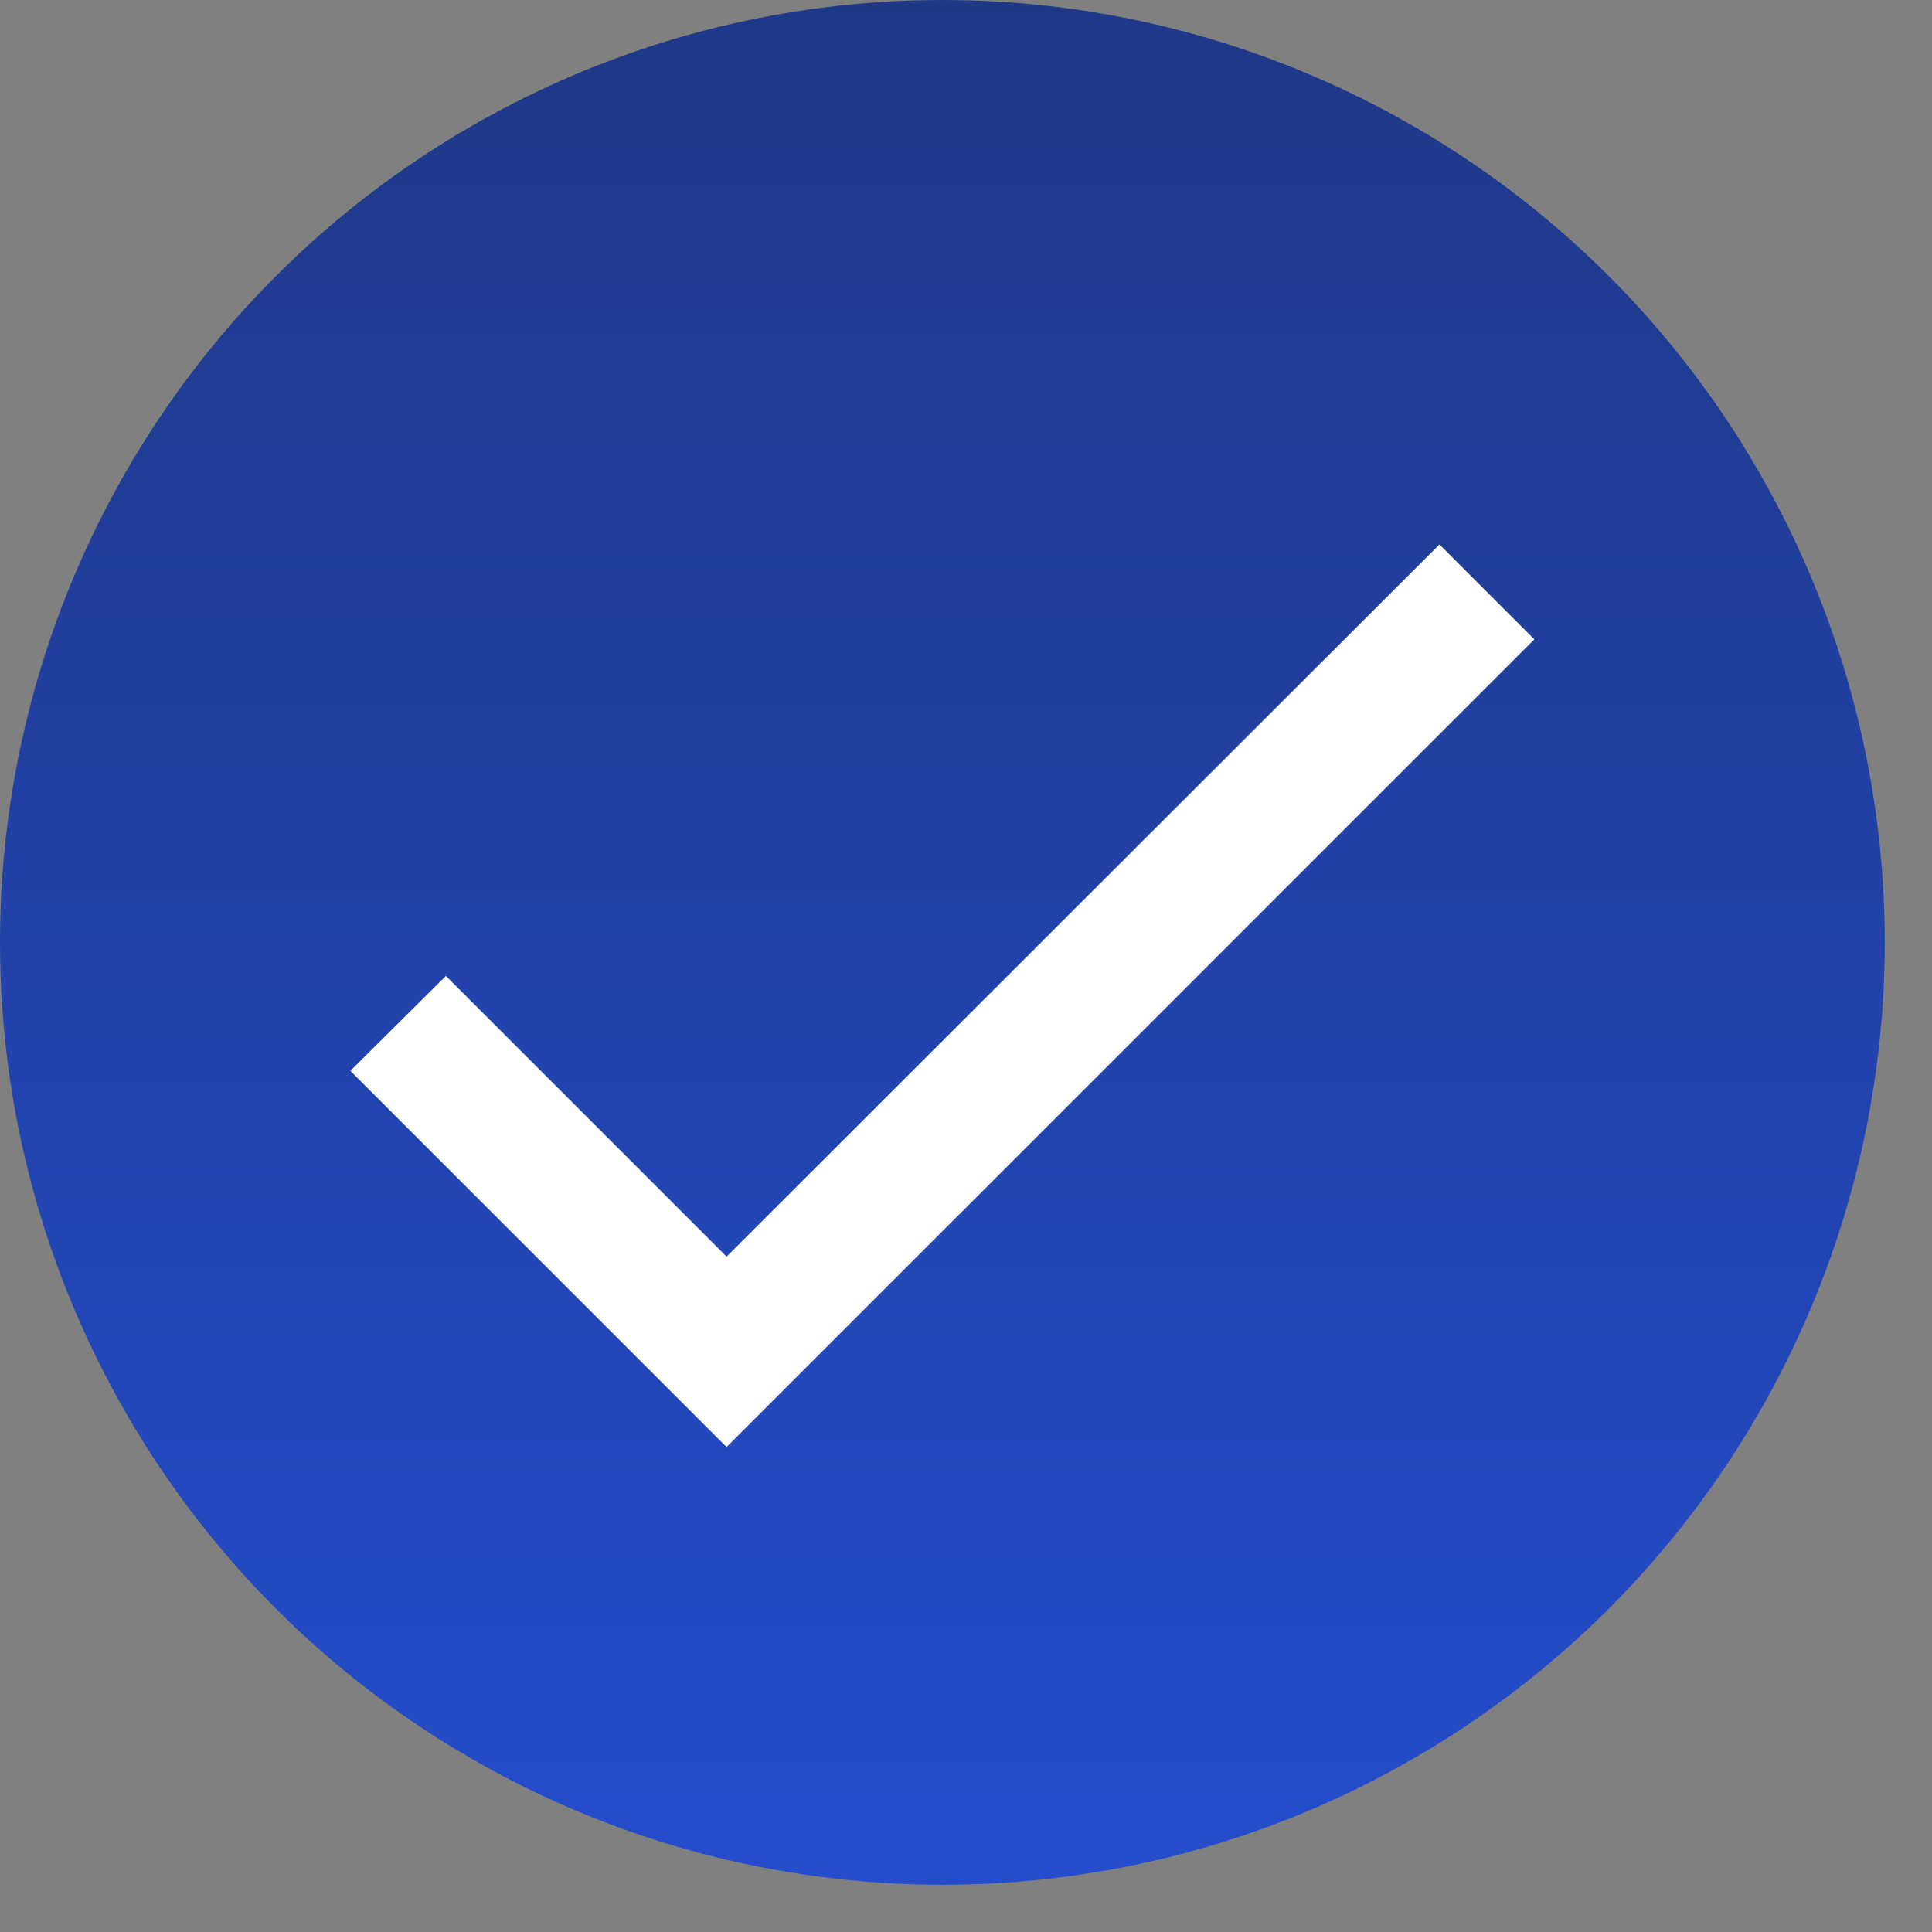
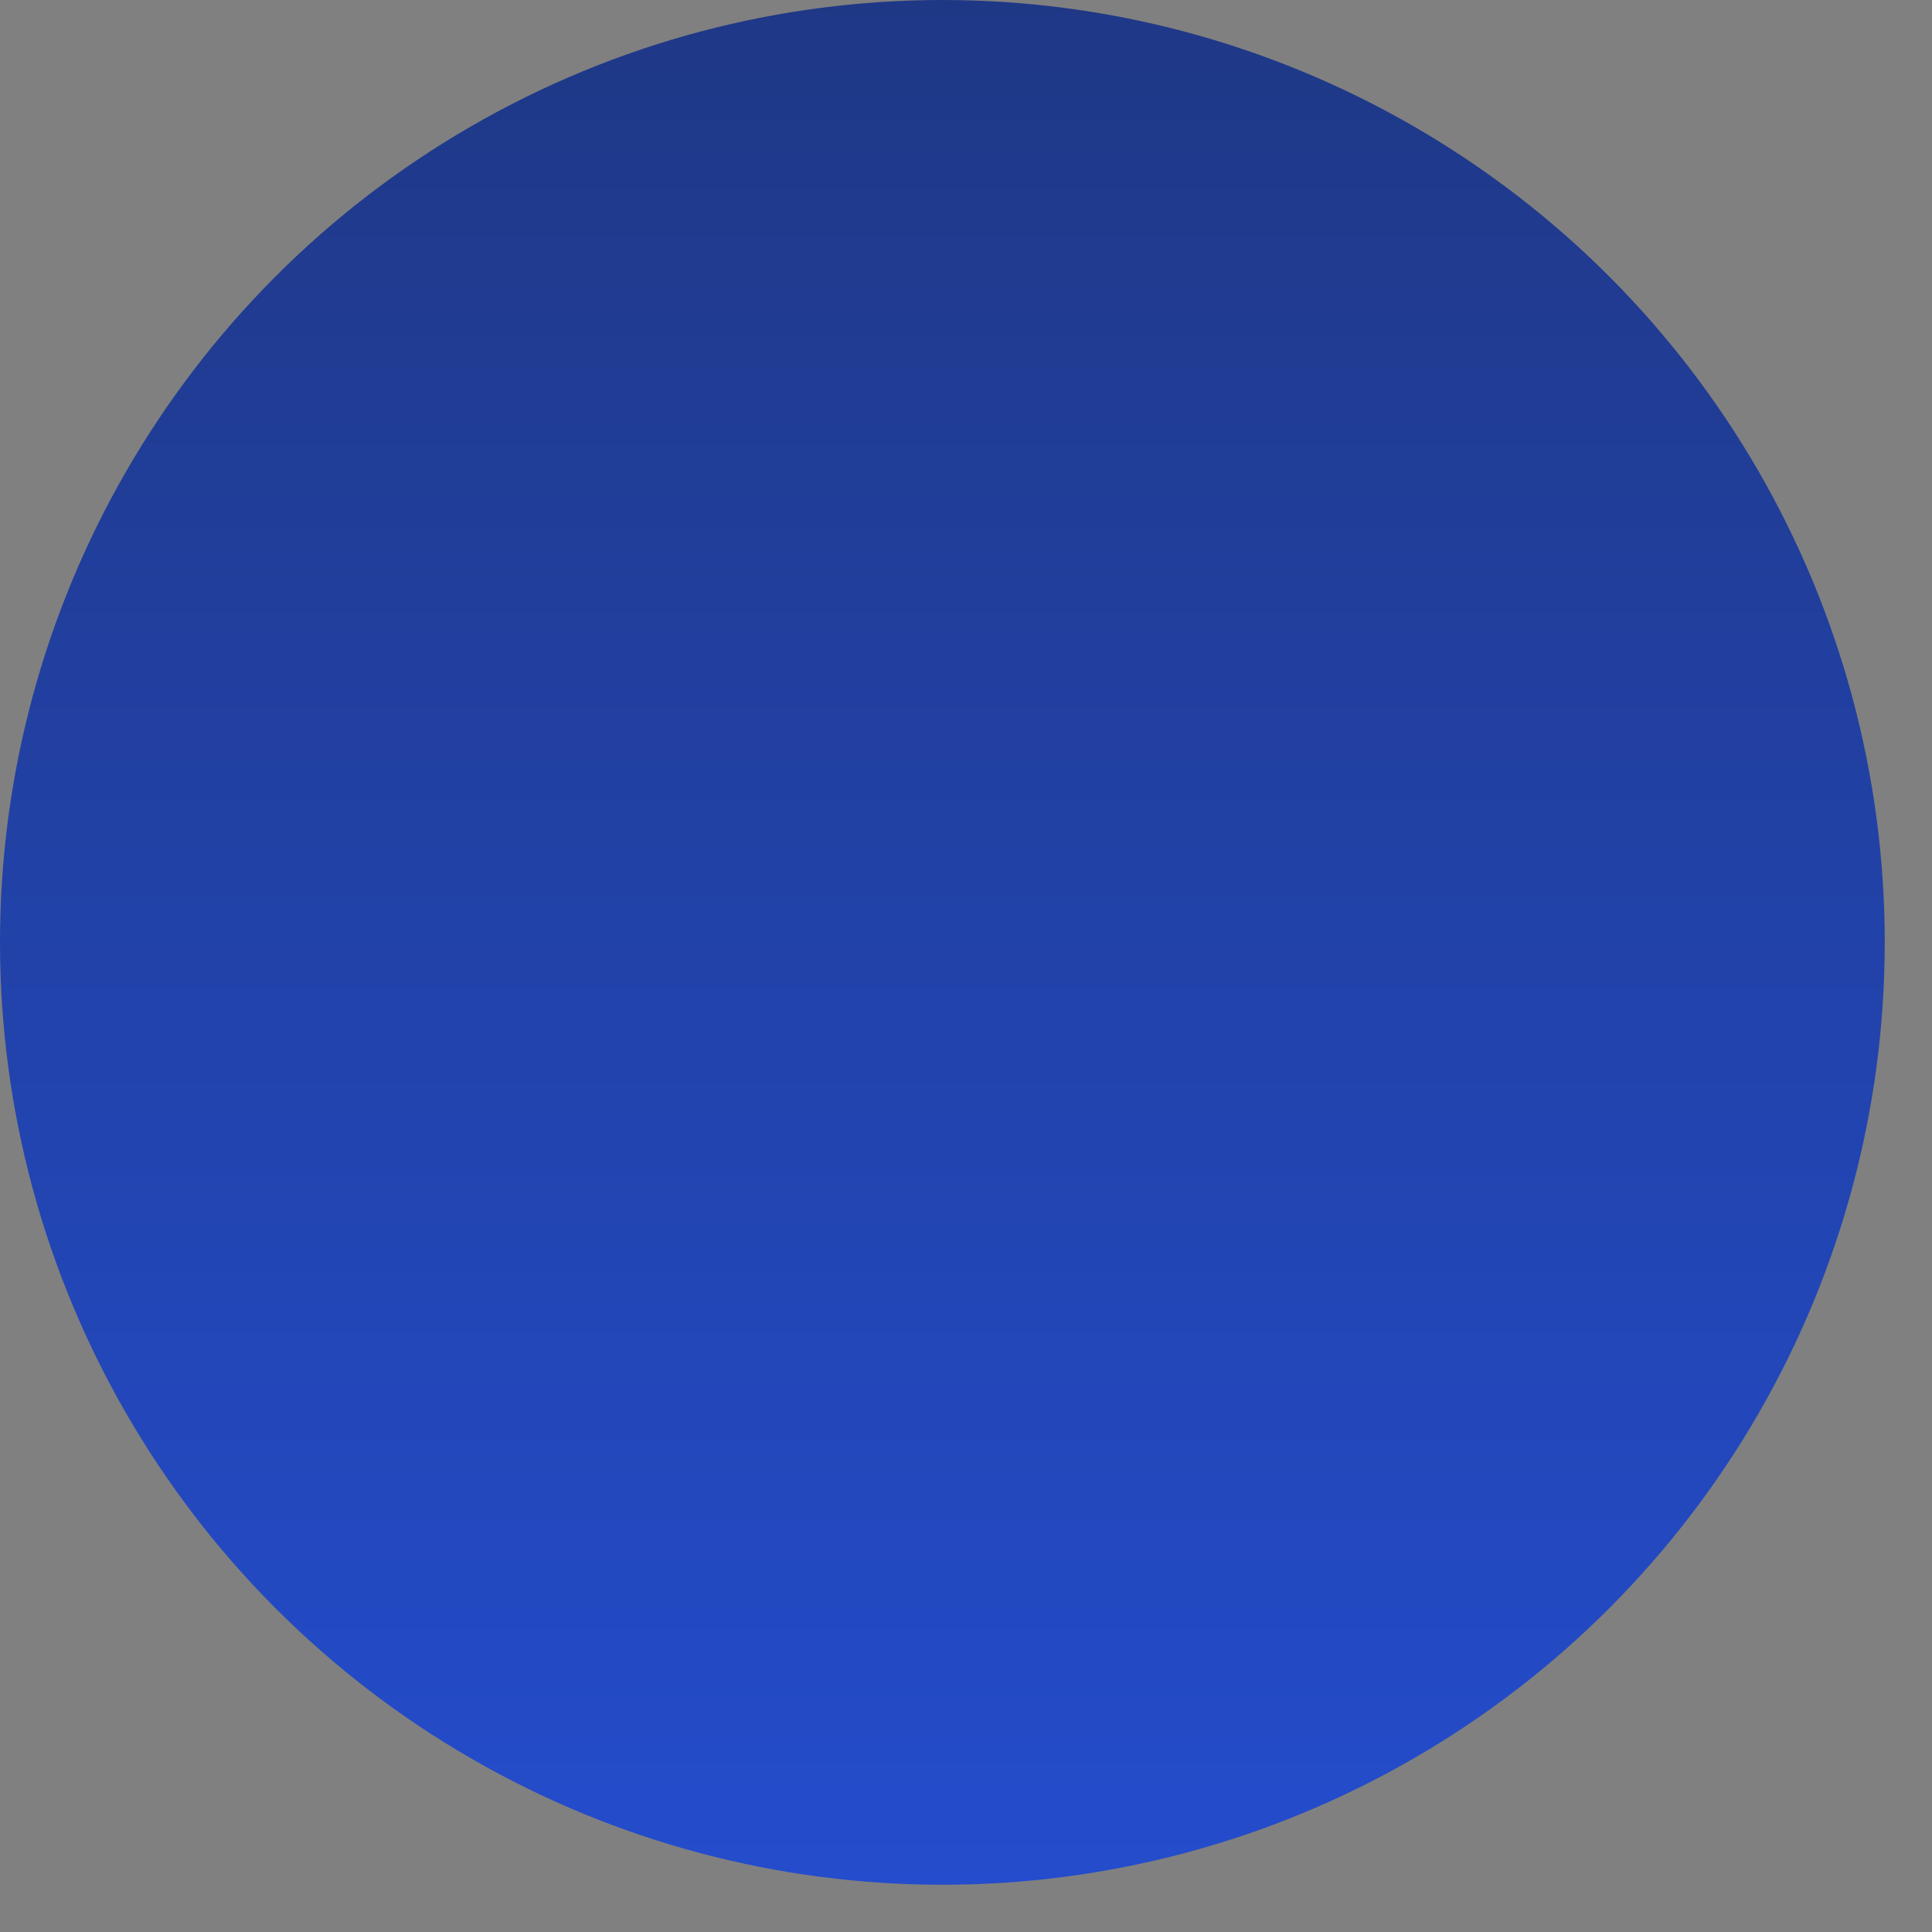
<svg xmlns="http://www.w3.org/2000/svg" width="35" height="35" viewBox="0 0 35 35" fill="none">
  <rect x="0" y="0" width="35" height="35" fill="#808080" stroke="none" />
  <circle cx="17.072" cy="17.072" r="17.072" fill="url(#paint0_linear_8798_3163)" />
-   <path d="M13.163 22.765L8.078 17.68L6.347 19.399L13.163 26.215L27.796 11.583L26.077 9.863L13.163 22.765Z" fill="white" />
  <defs>
    <linearGradient id="paint0_linear_8798_3163" x1="17.072" y1="0" x2="17.072" y2="34.143" gradientUnits="userSpaceOnUse">
      <stop stop-color="#1F3886" />
      <stop offset="1" stop-color="#244CCC" />
    </linearGradient>
  </defs>
</svg>